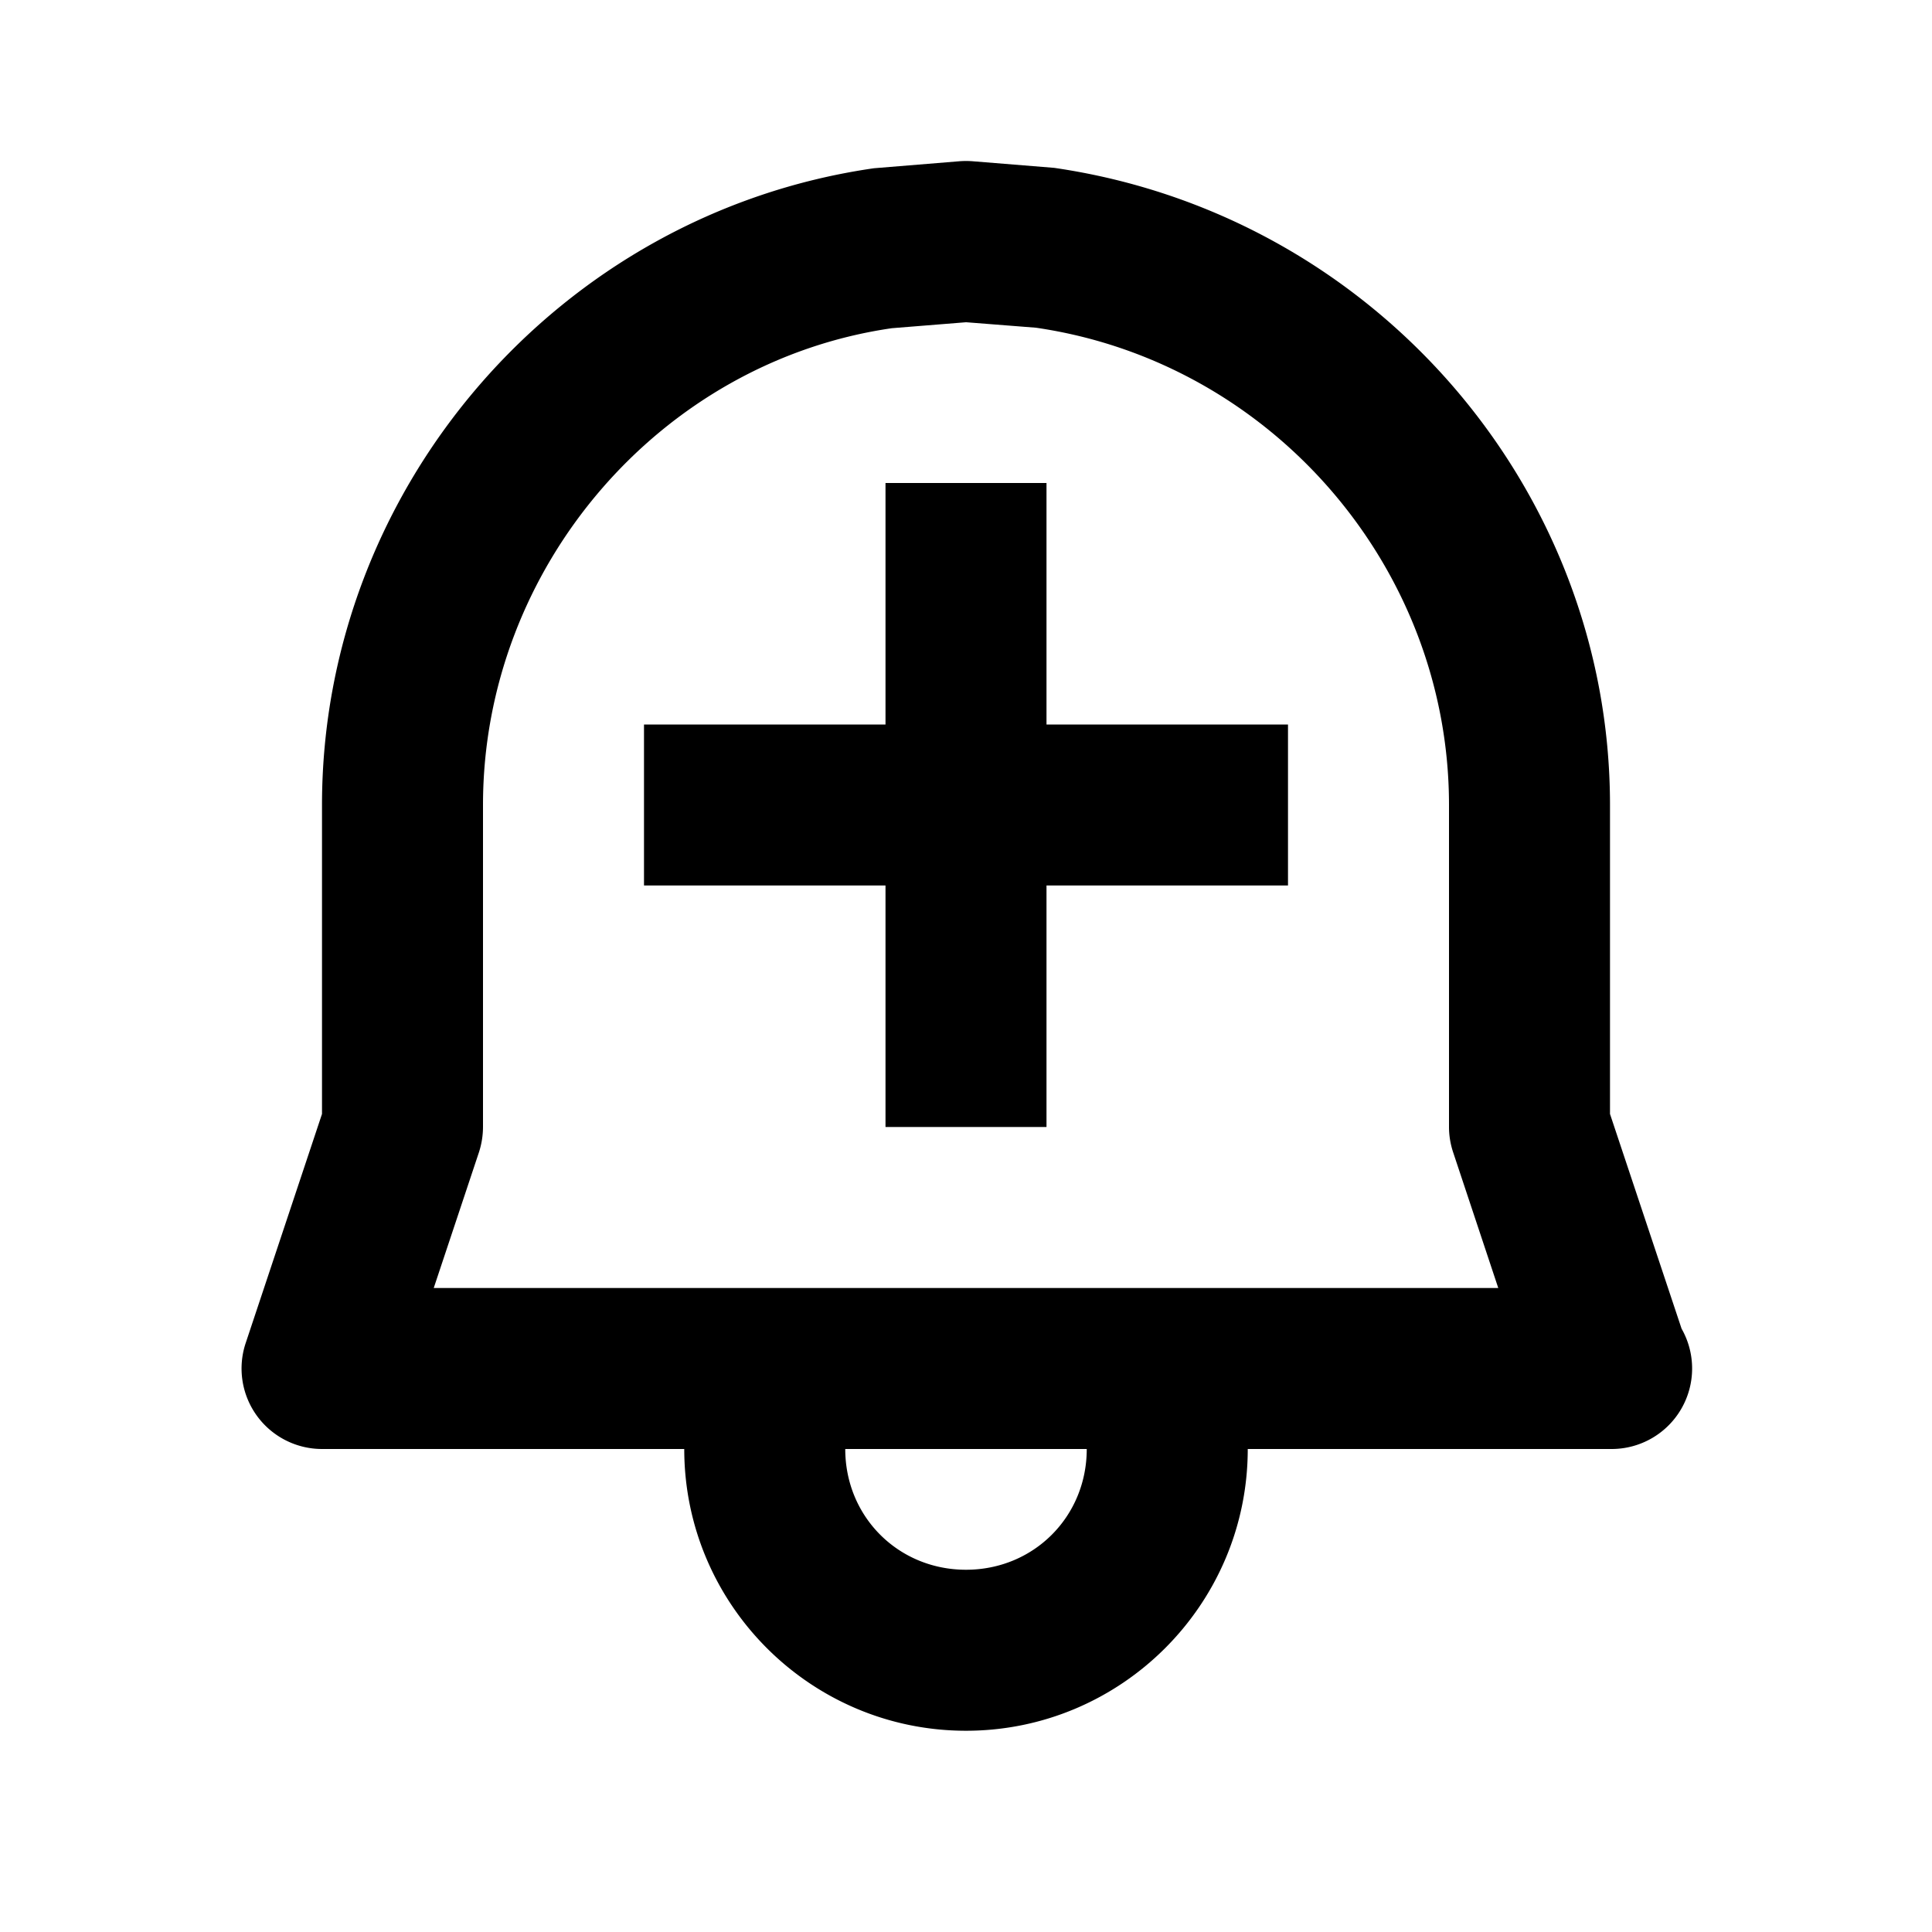
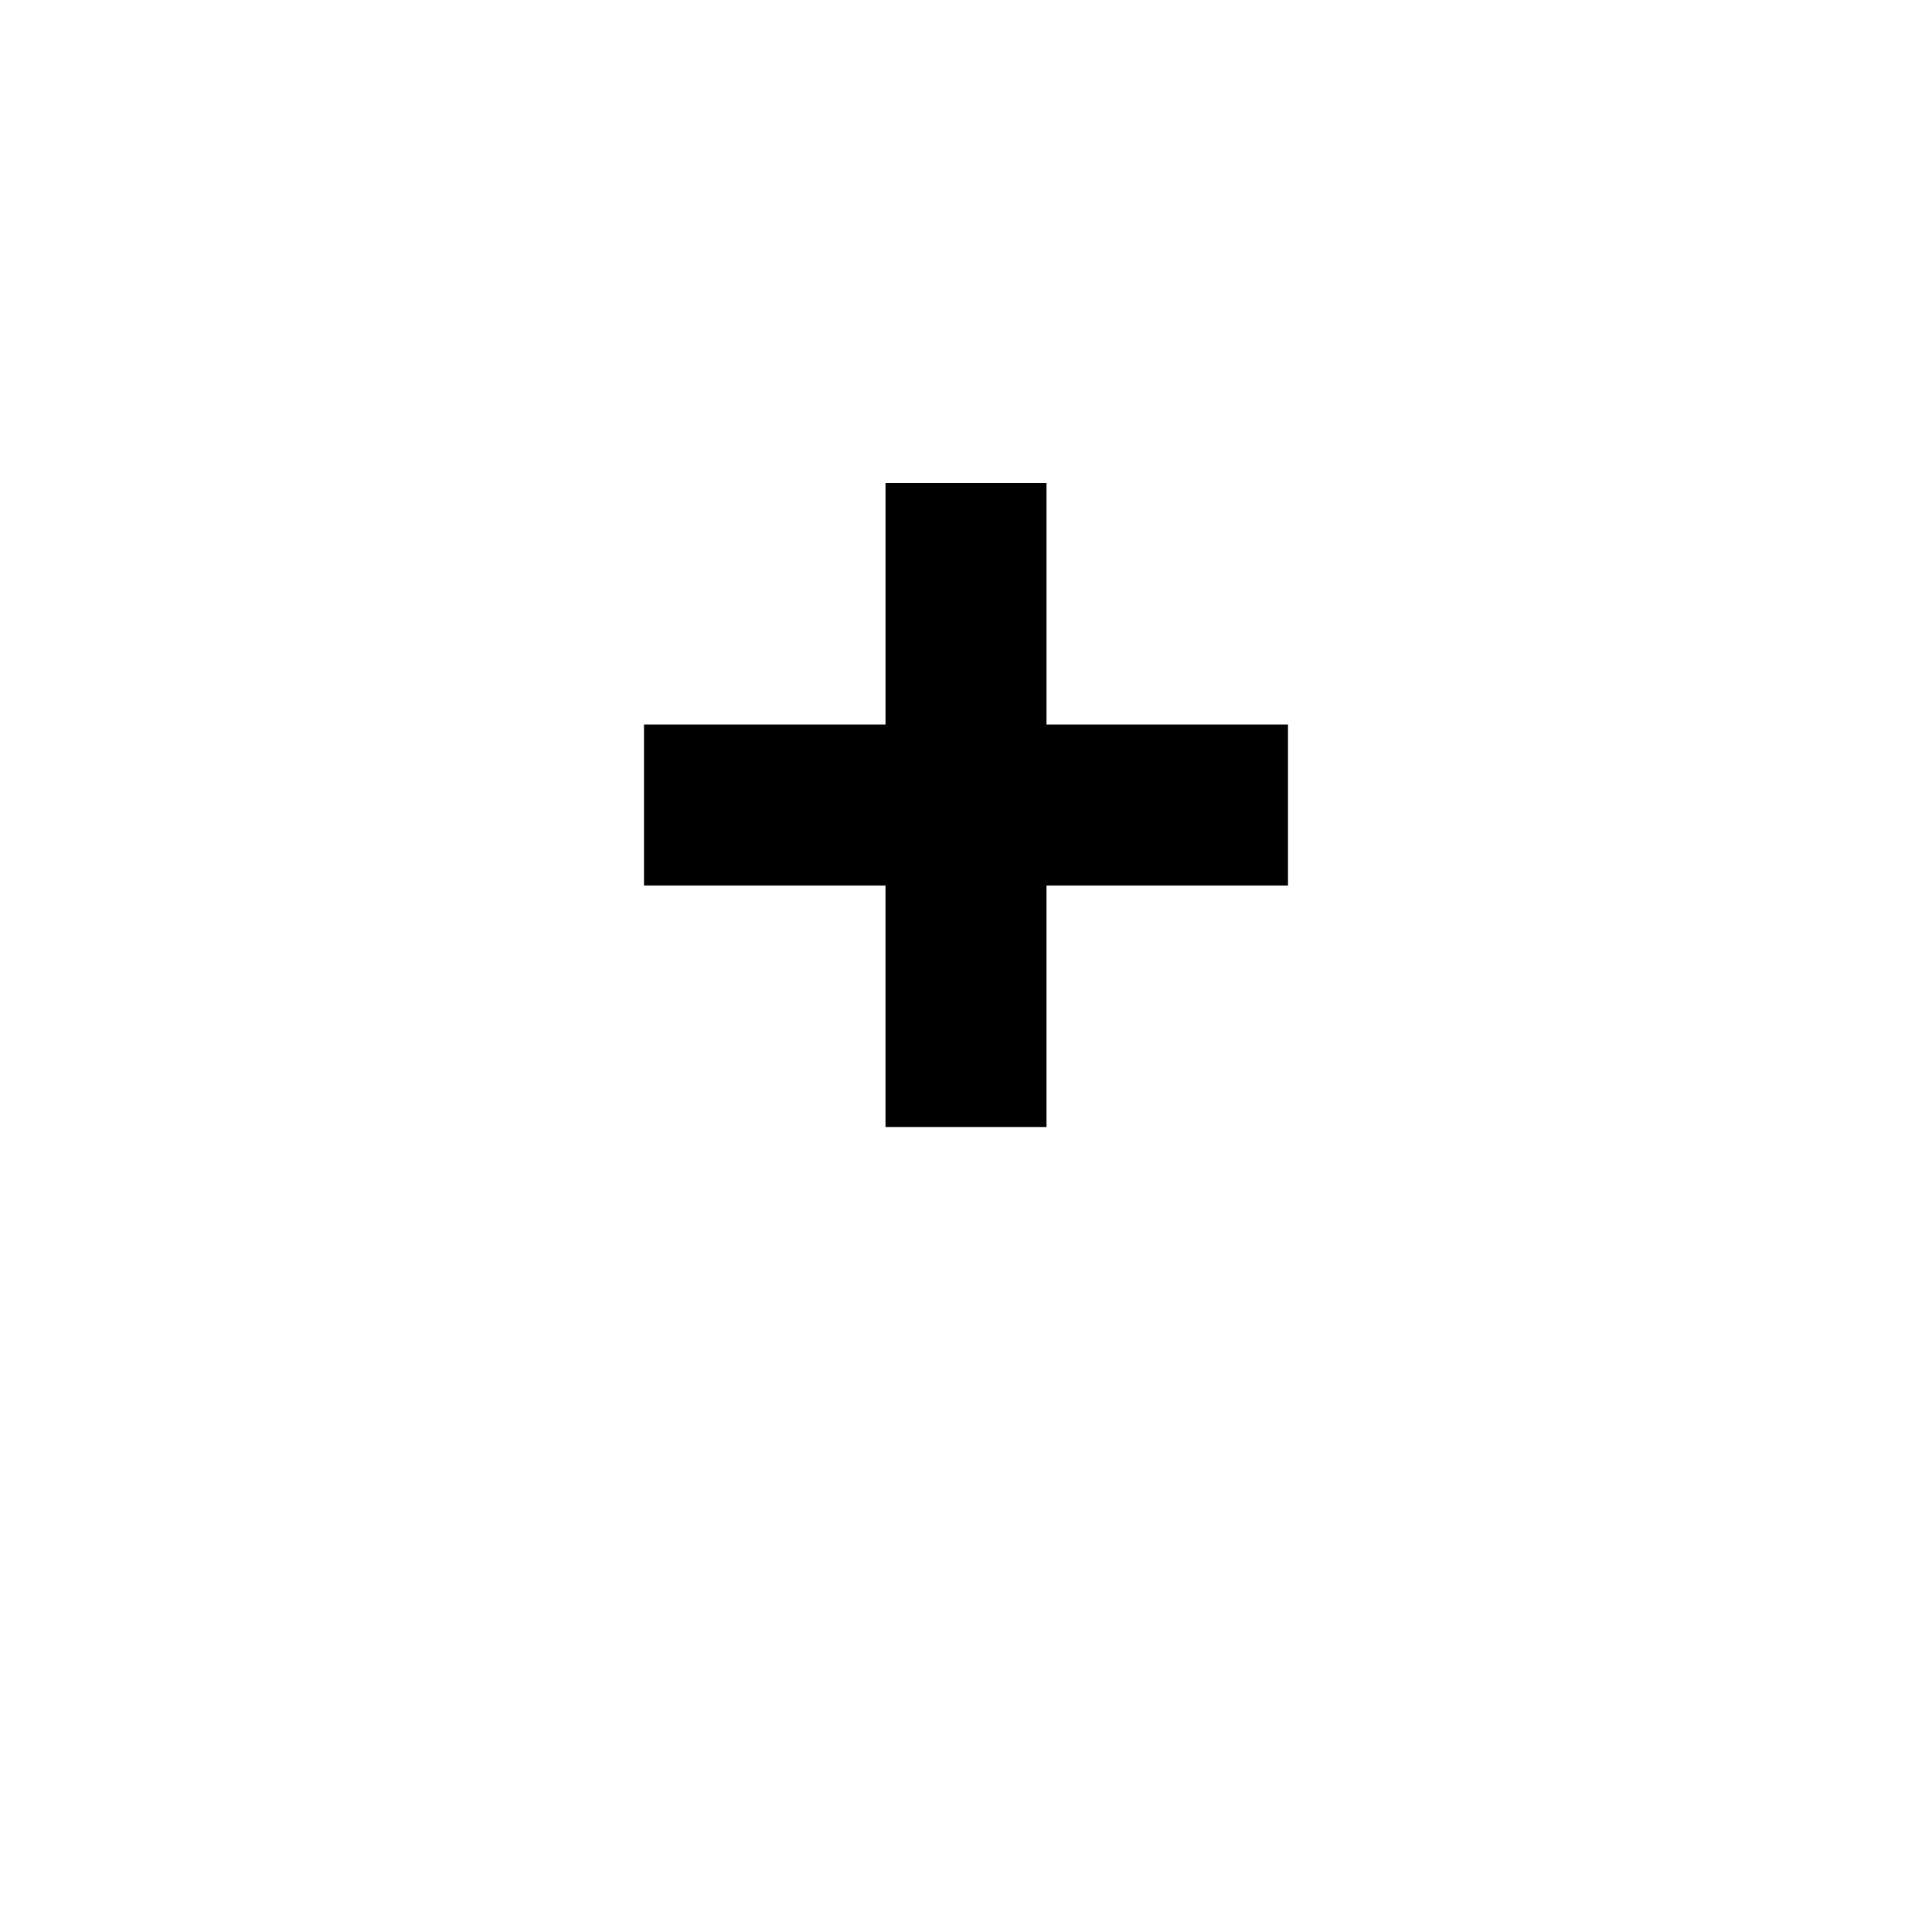
<svg xmlns="http://www.w3.org/2000/svg" width="24" height="24" viewBox="0 0 24 24">
  <path d="M13 6h-2v3H8v2h3v3h2v-3h3V9h-3z" />
-   <path d="M20 13.838V10c0-3.94-2.942-7.34-6.906-7.915l-1.013-.082a1.082 1.082 0 0 0-.161 0l-1.063.087C6.948 2.652 4 6.053 4 10v3.838l-.948 2.846A1 1 0 0 0 4 18h4.5c0 1.93 1.57 3.5 3.5 3.5s3.5-1.57 3.5-3.5h4.52a1 1 0 0 0 .869-1.495L20 13.838zM12 19.5c-.841 0-1.5-.659-1.5-1.5h3c0 .841-.659 1.5-1.5 1.5zM5.388 16l.561-1.684A1.03 1.03 0 0 0 6 14v-4c0-2.959 2.211-5.509 5.08-5.923l.921-.074.868.068C15.794 4.497 18 7.046 18 10v4c0 .107.018.214.052.316l.56 1.684H5.388z" />
</svg>